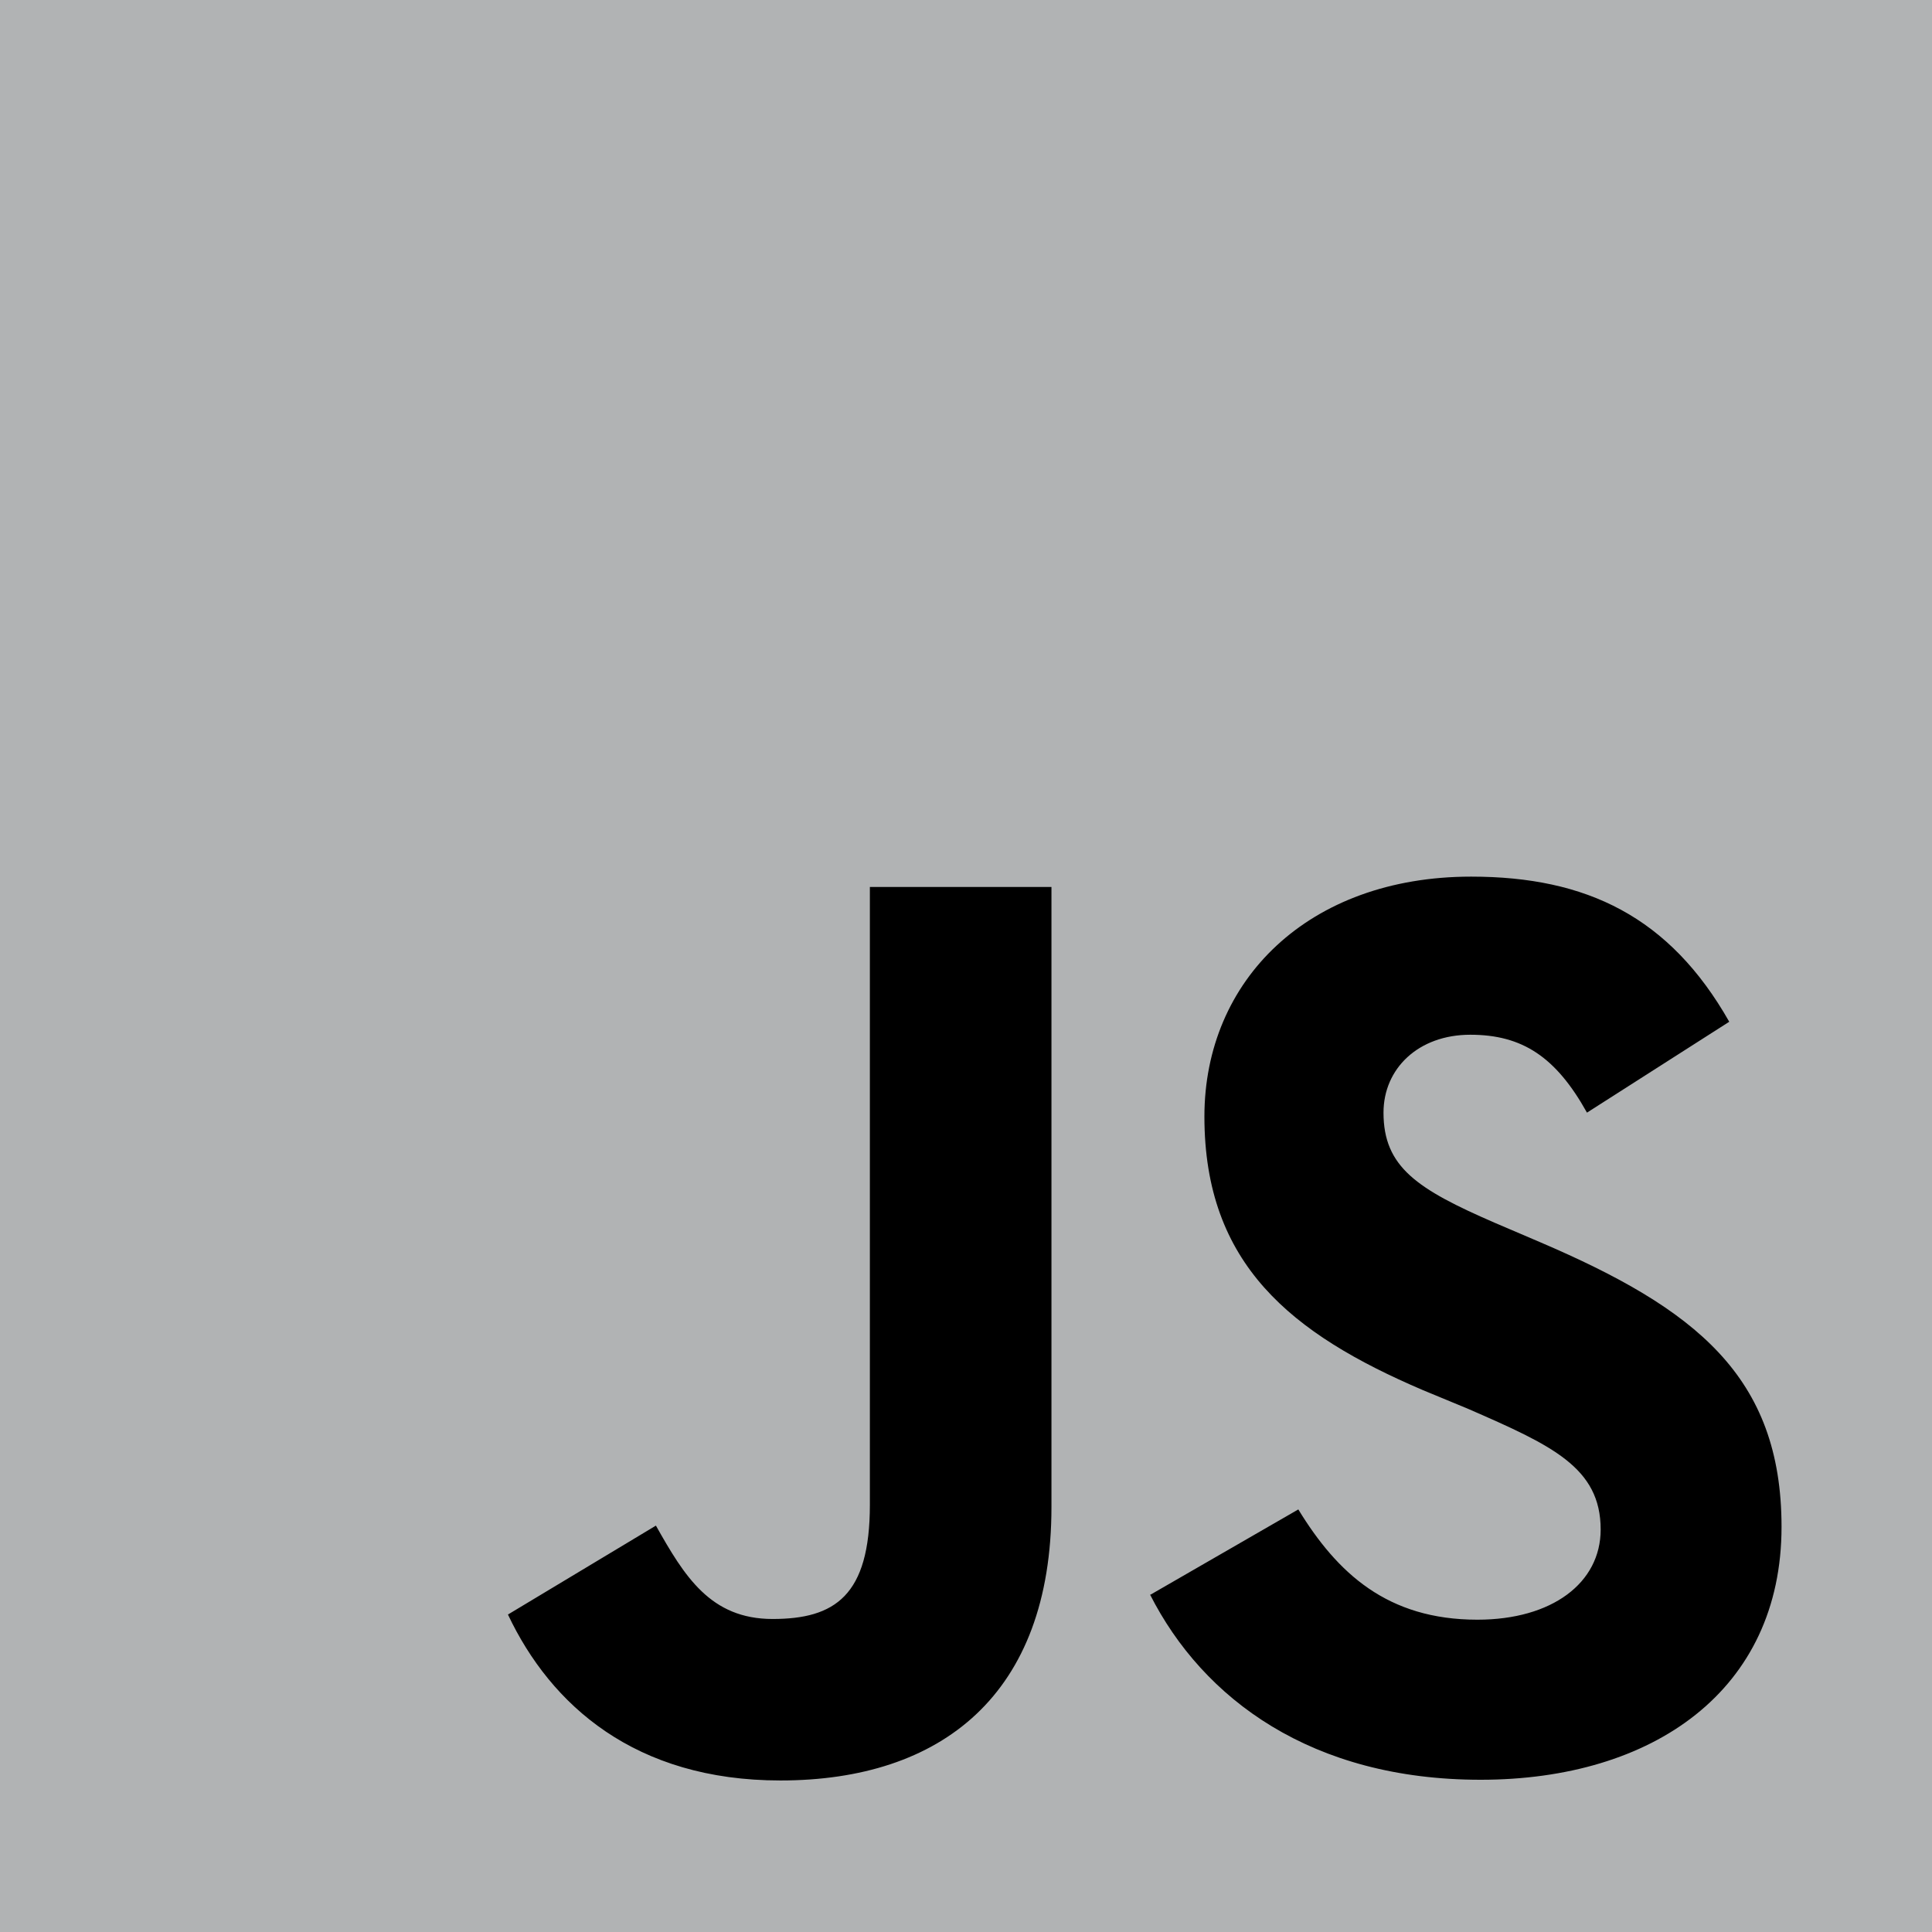
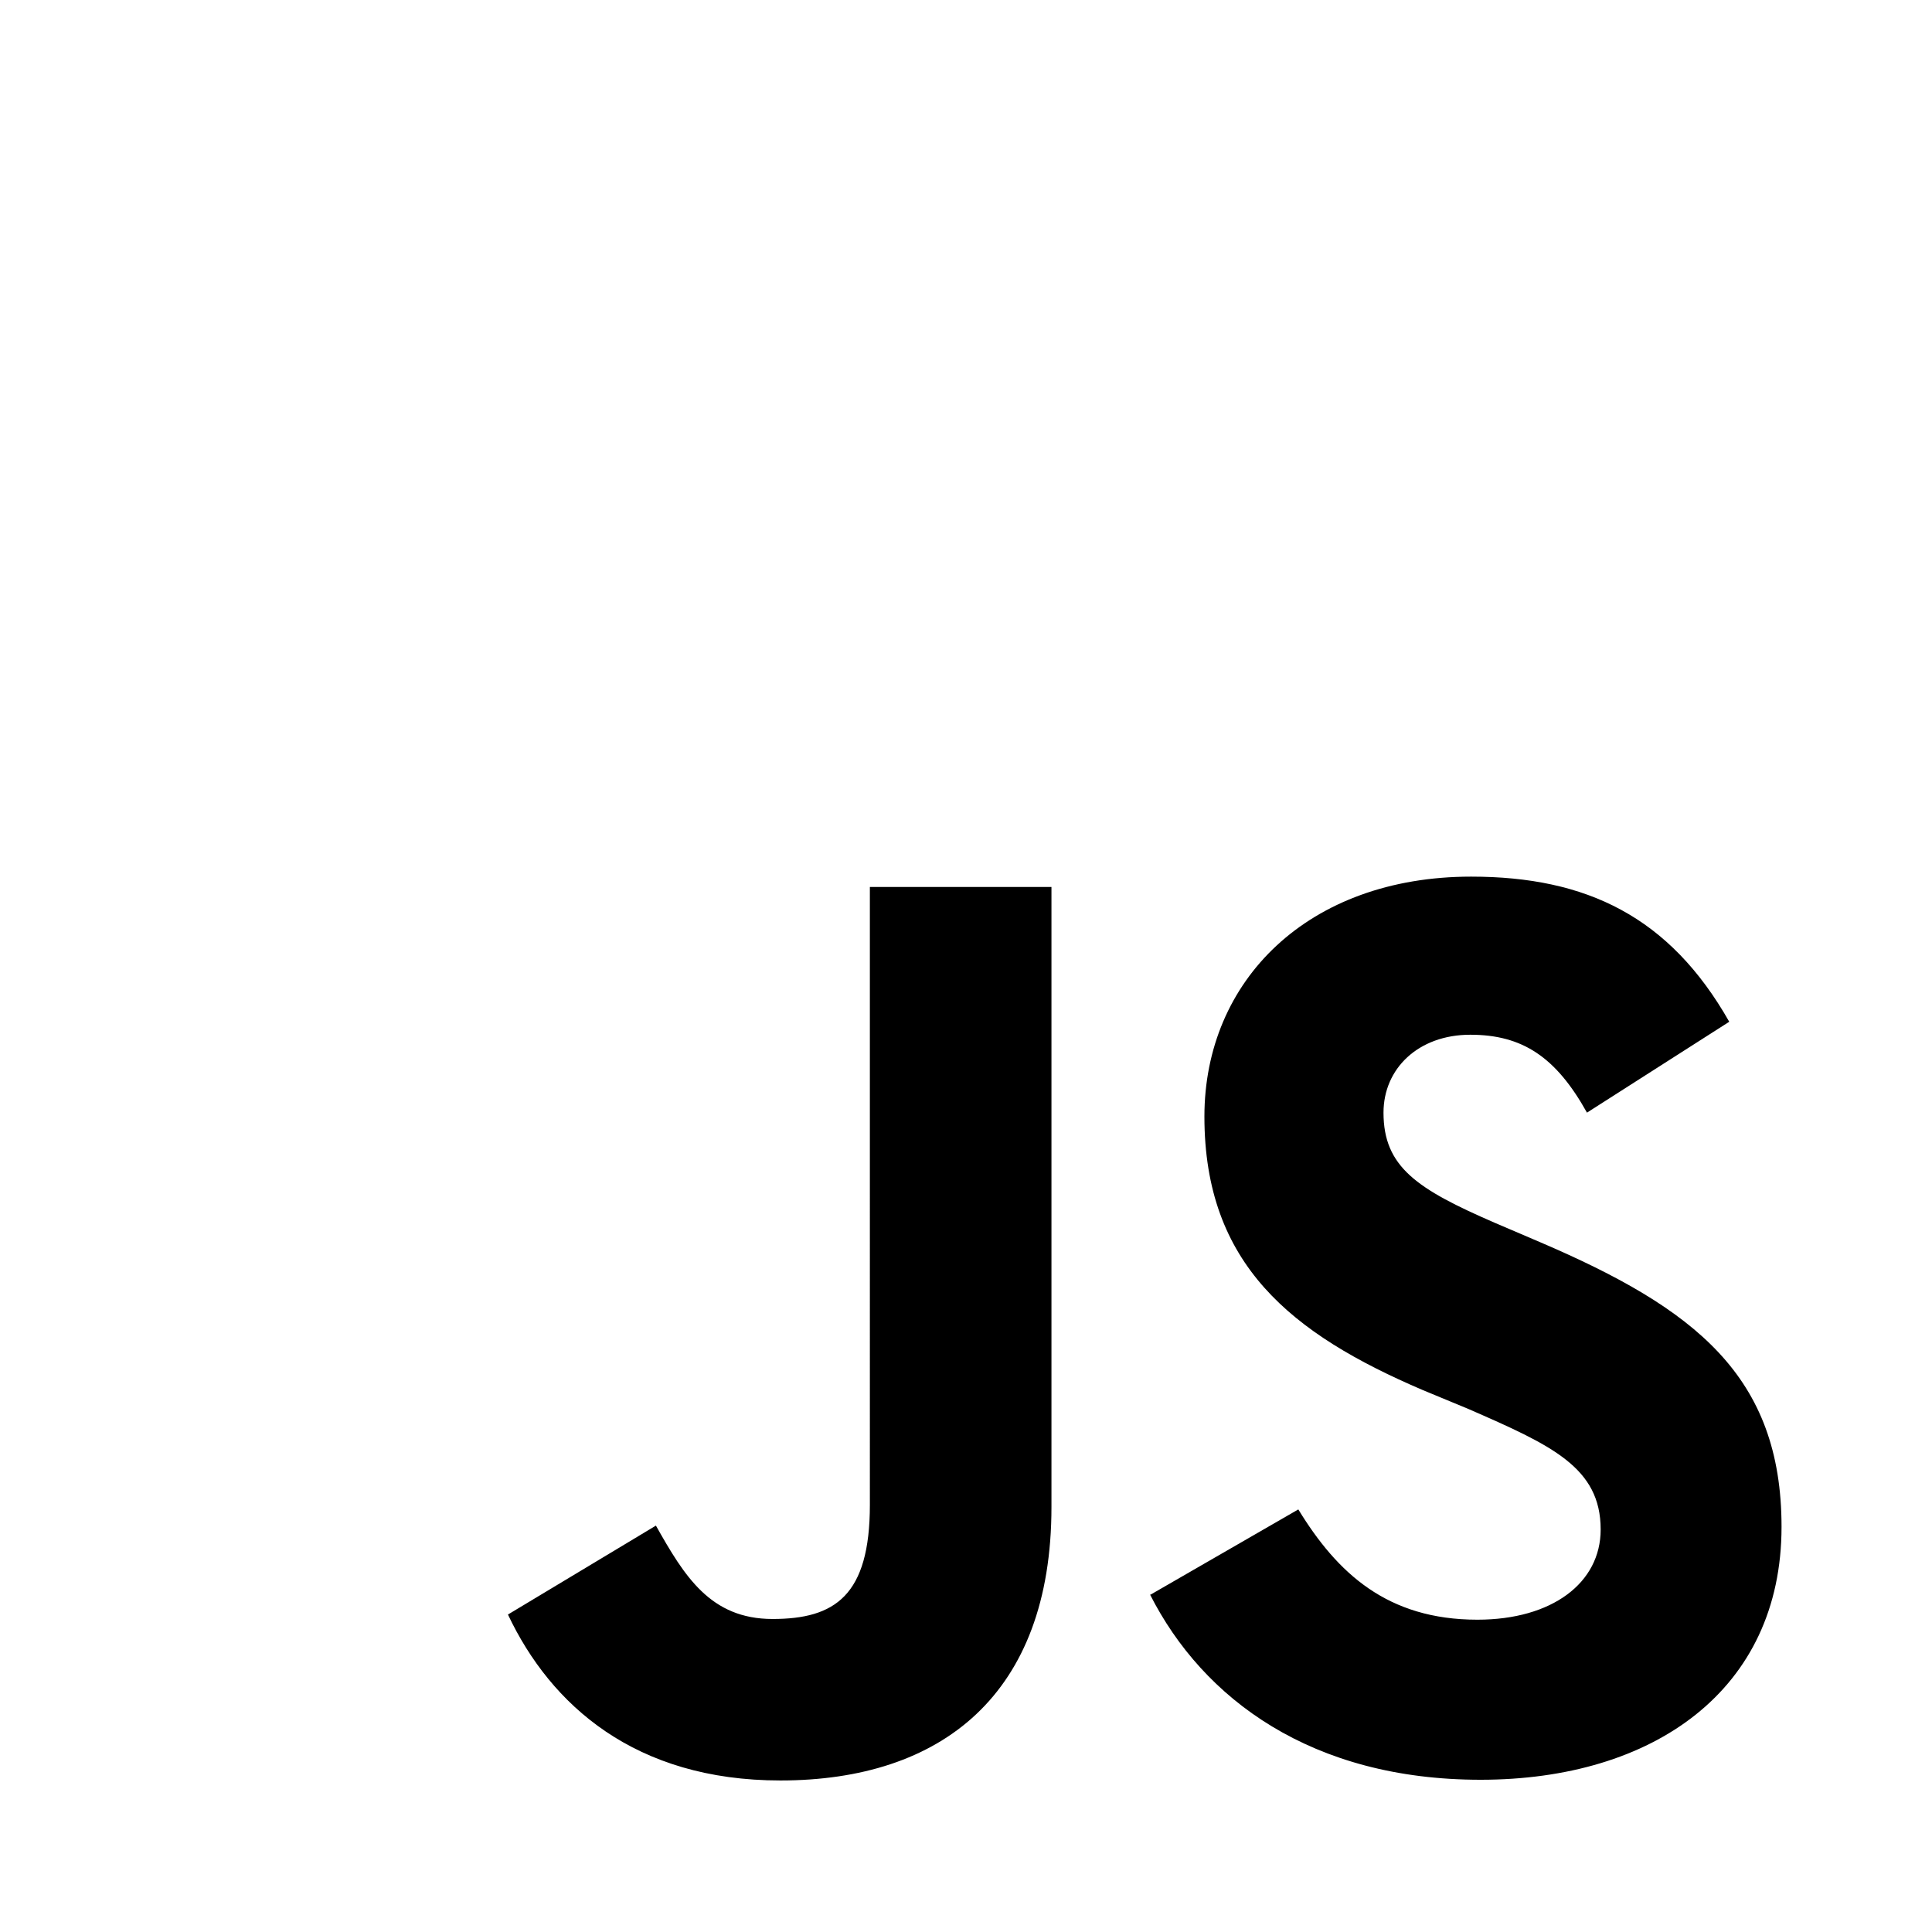
<svg xmlns="http://www.w3.org/2000/svg" viewBox="0 0 108.63 108.63">
  <defs>
    <style>.cls-1{fill:#b1b3b4;}</style>
  </defs>
  <g id="Layer_2" data-name="Layer 2">
    <g id="Layer_2-2" data-name="Layer 2">
-       <path class="cls-1" d="M0,0H108.63V108.63H0Z" />
      <path d="M28.56,90.78l8.32-5c1.6,2.84,3.06,5.25,6.56,5.25s5.47-1.31,5.47-6.42V49.87H59.12V84.73c0,10.57-6.2,15.38-15.24,15.38-8.17,0-12.91-4.23-15.32-9.33m36.1-1.1L73,84.87c2.19,3.58,5,6.2,10.07,6.2C87.27,91.07,90,89,90,86c0-3.5-2.77-4.74-7.44-6.78L80,78.16C72.61,75,67.72,71.09,67.72,62.78c0-7.66,5.84-13.49,15-13.49,6.49,0,11.16,2.26,14.51,8.16l-8,5.11c-1.75-3.14-3.64-4.38-6.56-4.38s-4.88,1.9-4.88,4.38c0,3.06,1.89,4.3,6.27,6.2l2.55,1.09c8.68,3.72,13.56,7.51,13.56,16,0,9.19-7.22,14.22-16.92,14.22-9.48,0-15.6-4.52-18.59-10.42" />
    </g>
  </g>
</svg>